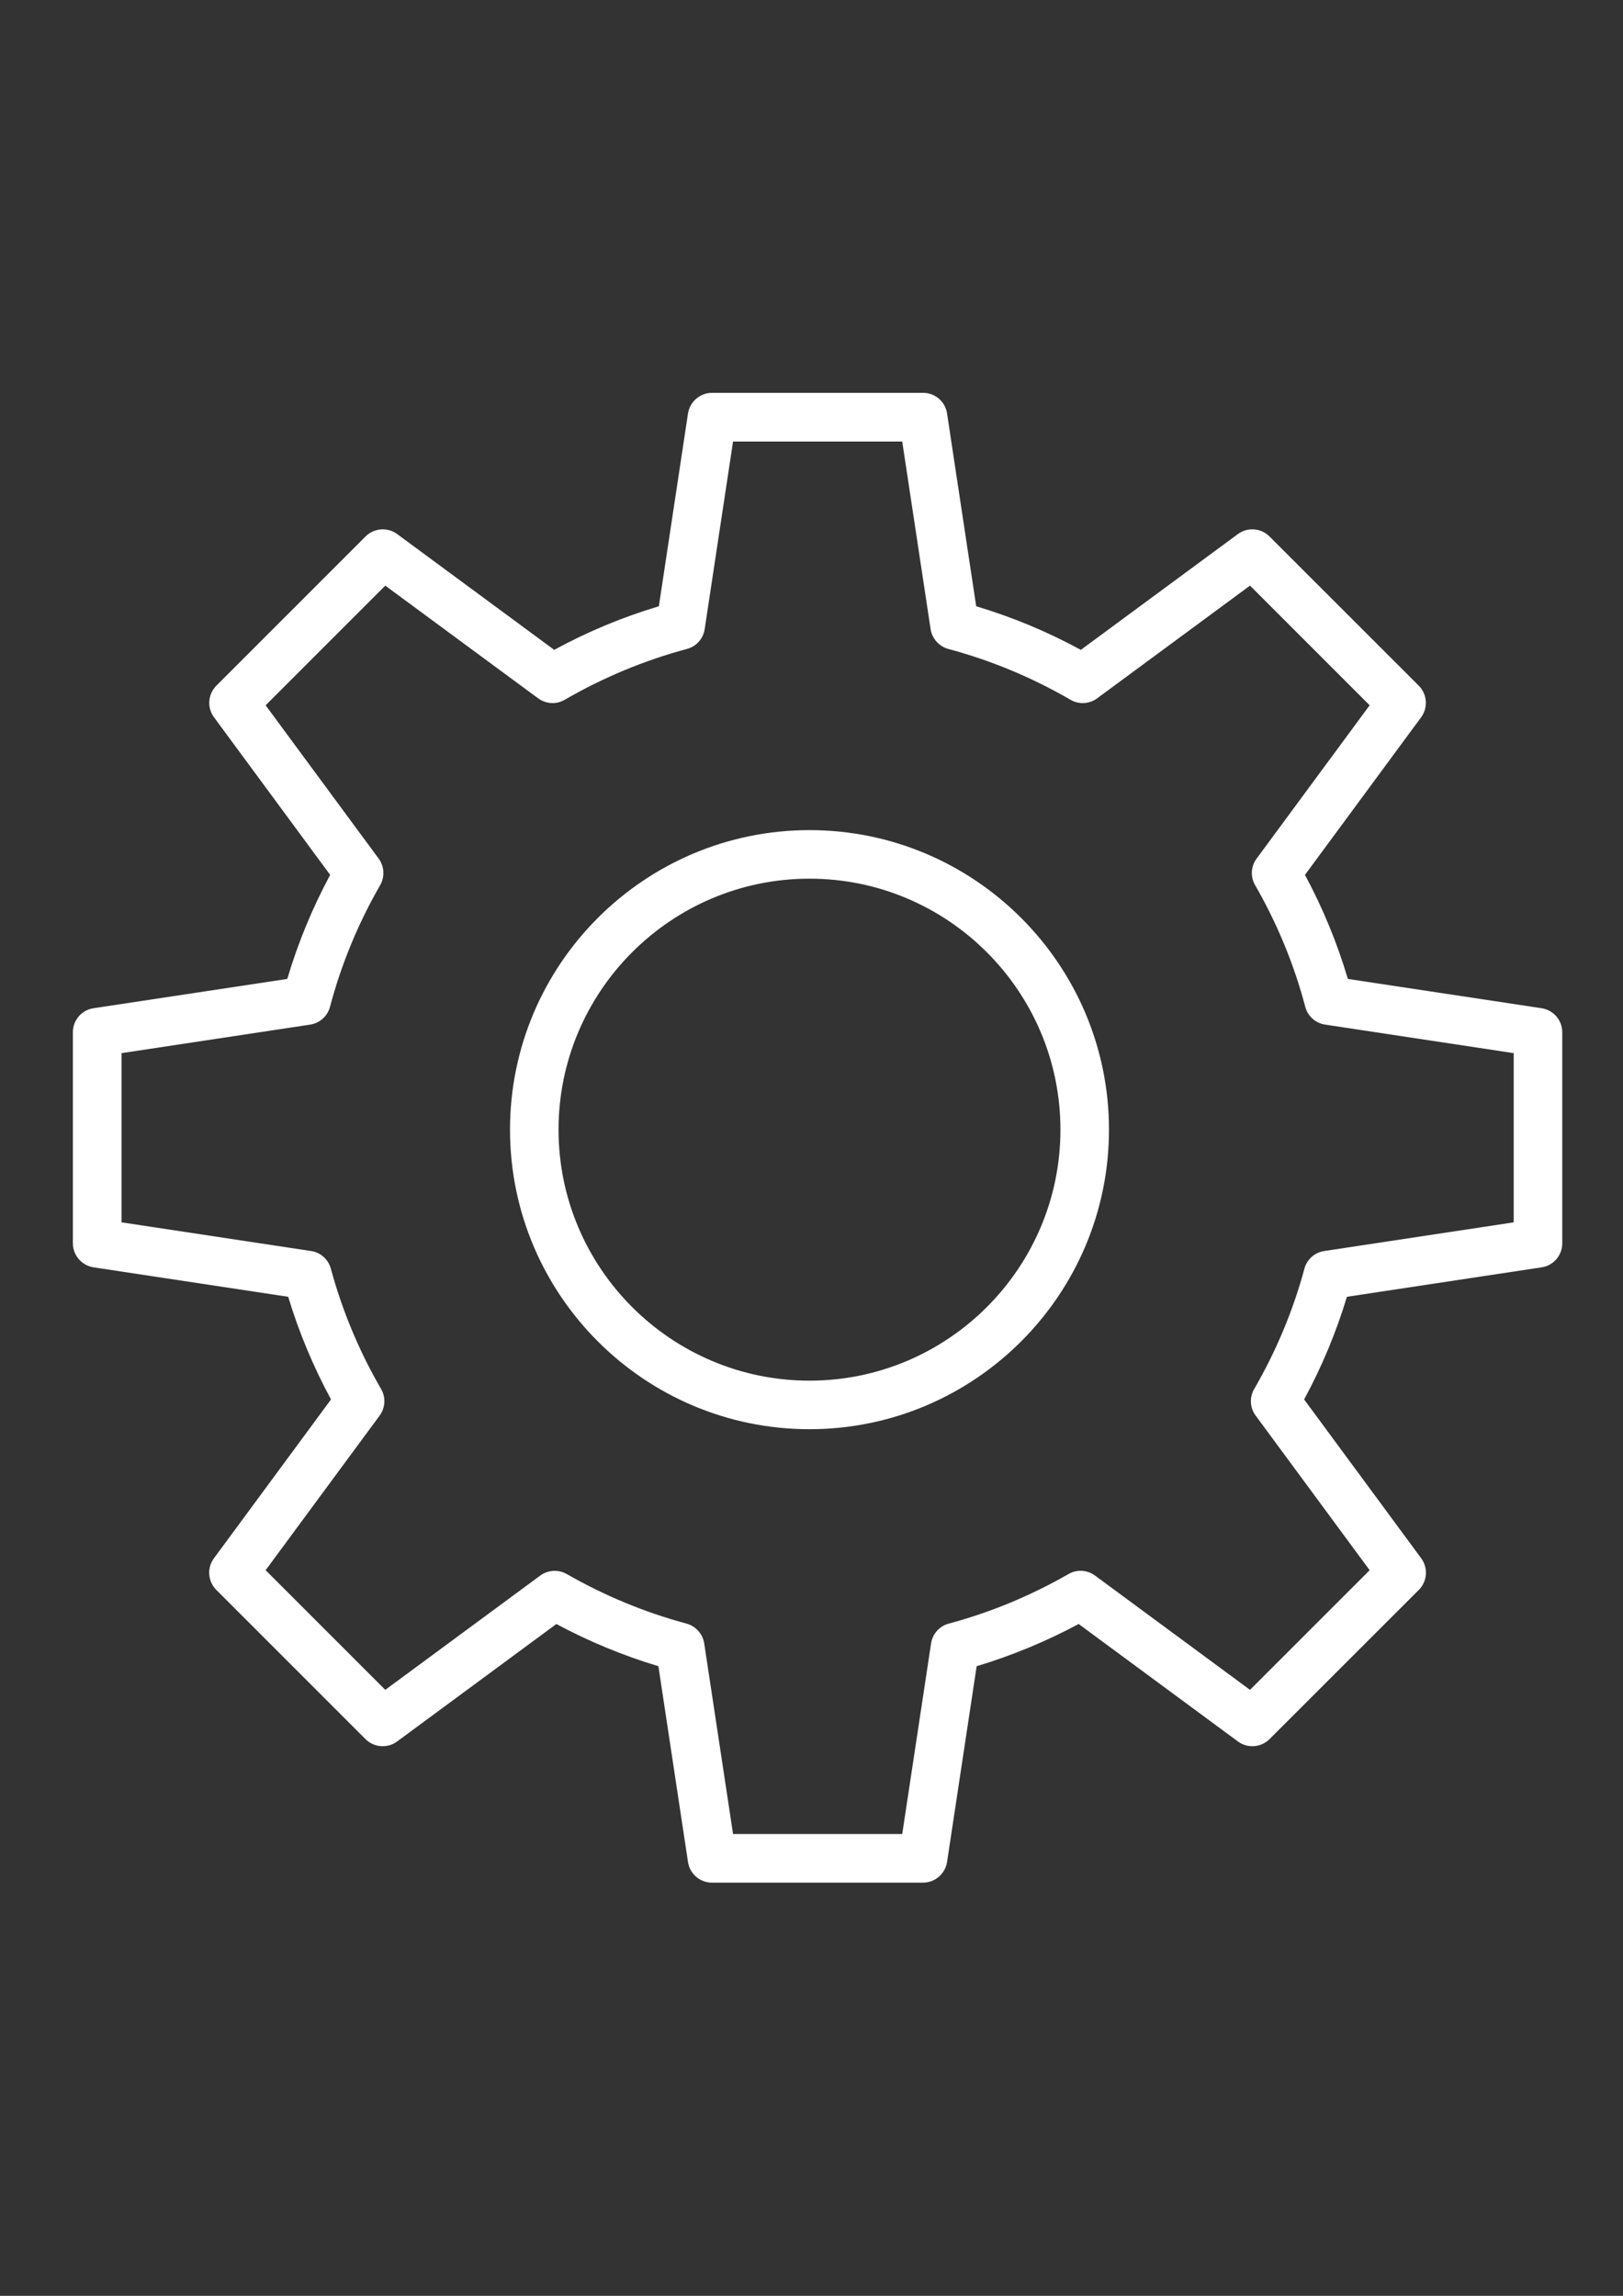
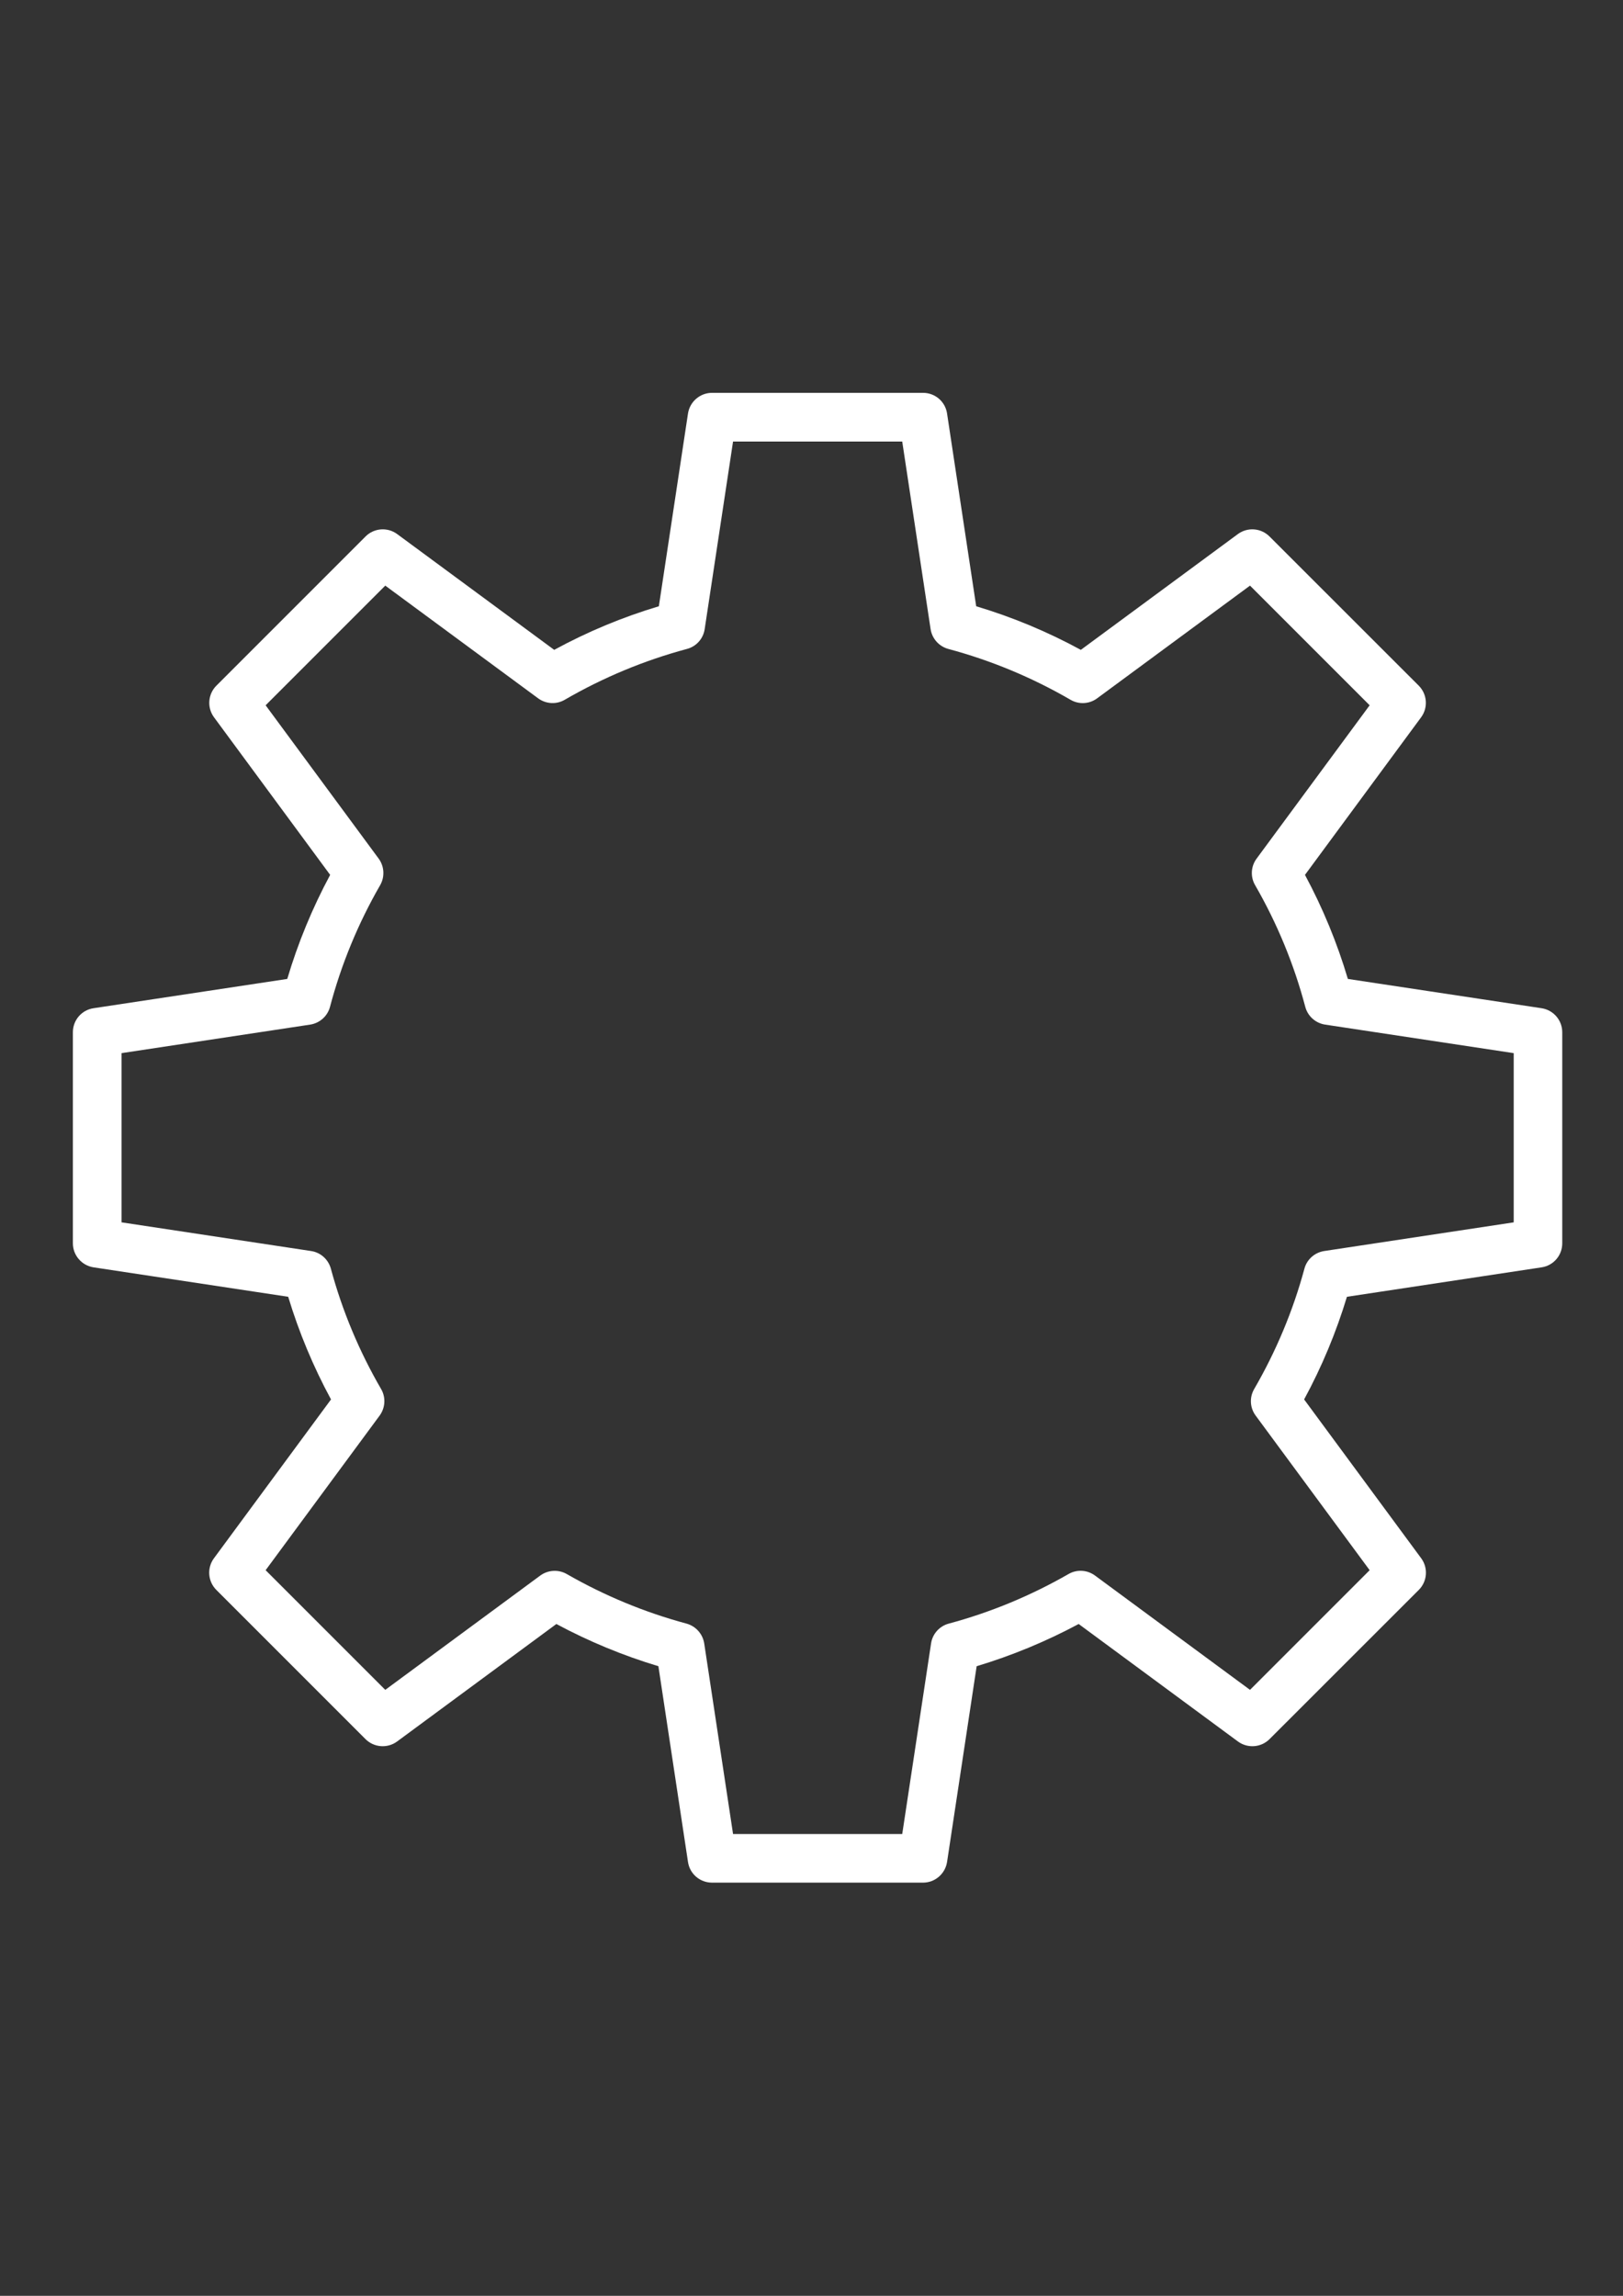
<svg xmlns="http://www.w3.org/2000/svg" xml:space="preserve" width="210mm" height="297mm" style="shape-rendering:geometricPrecision; text-rendering:geometricPrecision; image-rendering:optimizeQuality; fill-rule:evenodd; clip-rule:evenodd" viewBox="0 0 21000 29700" version="1.1">
  <rect x="0" y="0" width="21000" height="29700" fill="#333333" stroke="none" />
  <defs>
    <style type="text/css">
   
    .fil0 {fill:white}
   
  </style>
  </defs>
  <g id="Слой_x0020_1">
    <g id="_244277816">
-       <path class="fil0" d="M10474 10739c-2137,0 -3875,1738 -3875,3875 0,2137 1738,3875 3875,3875 2137,0 3875,-1738 3875,-3875 0,-2137 -1738,-3875 -3875,-3875zm0 7122c-1790,0 -3247,-1456 -3247,-3247 0,-1790 1456,-3247 3247,-3247 1790,0 3247,1456 3247,3247 0,1790 -1456,3247 -3247,3247z" />
      <path class="fil0" d="M19947 13043l-2507 -379c-138,-465 -324,-916 -555,-1346l1503 -2039c92,-125 79,-299 -31,-409l-1931 -1930c-110,-110 -284,-123 -409,-31l-2032 1498c-432,-235 -886,-424 -1354,-564l-377 -2494c-23,-154 -155,-267 -311,-267l-2730 0c-155,0 -287,114 -311,267l-377 2494c-468,140 -923,329 -1354,564l-2032 -1498c-125,-92 -299,-79 -409,31l-1930 1930c-110,110 -123,284 -31,409l1503 2039c-231,430 -417,881 -555,1346l-2507 379c-154,23 -267,155 -267,311l0 2730c0,155 114,287 267,311l2519 381c139,460 325,905 554,1328l-1515 2055c-92,125 -79,299 31,409l1930 1930c110,110 284,123 409,31l2061 -1520c421,226 864,409 1320,546l383 2533c23,154 155,267 311,267l2730 0c155,0 287,-114 311,-267l383 -2533c456,-137 898,-320 1320,-546l2061 1520c125,92 299,79 409,-31l1931 -1930c110,-110 123,-284 31,-409l-1515 -2055c230,-424 415,-869 554,-1328l2519 -381c154,-23 267,-155 267,-311l0 -2730c0,-155 -113,-287 -267,-311zm-361 2770l-2452 371c-123,19 -224,108 -256,228 -147,544 -366,1067 -650,1557 -63,108 -56,243 19,344l1475 2000 -1548 1548 -2006 -1479c-101,-74 -235,-82 -343,-19 -488,280 -1009,496 -1549,641 -120,32 -211,133 -229,257l-373 2465 -2189 0 -373 -2465c-19,-123 -109,-224 -229,-257 -540,-145 -1061,-361 -1549,-641 -108,-62 -243,-54 -343,19l-2006 1479 -1548 -1548 1475 -2000c74,-101 82,-236 19,-344 -284,-489 -503,-1013 -650,-1557 -33,-120 -133,-210 -256,-228l-2452 -371 0 -2189 2440 -369c124,-19 225,-109 257,-230 145,-548 363,-1078 649,-1574 62,-108 54,-243 -19,-343l-1463 -1984 1548 -1548 1978 1458c101,74 236,82 344,19 498,-289 1030,-510 1582,-658 121,-32 211,-133 229,-257l367 -2426 2189 0 367 2426c19,124 109,224 229,257 552,148 1084,369 1582,658 108,63 243,56 344,-19l1978 -1458 1548 1548 -1463 1984c-74,100 -82,235 -19,343 286,496 504,1026 649,1574 32,121 133,211 257,230l2440 369 0 2189 0 0z" />
    </g>
  </g>
</svg>